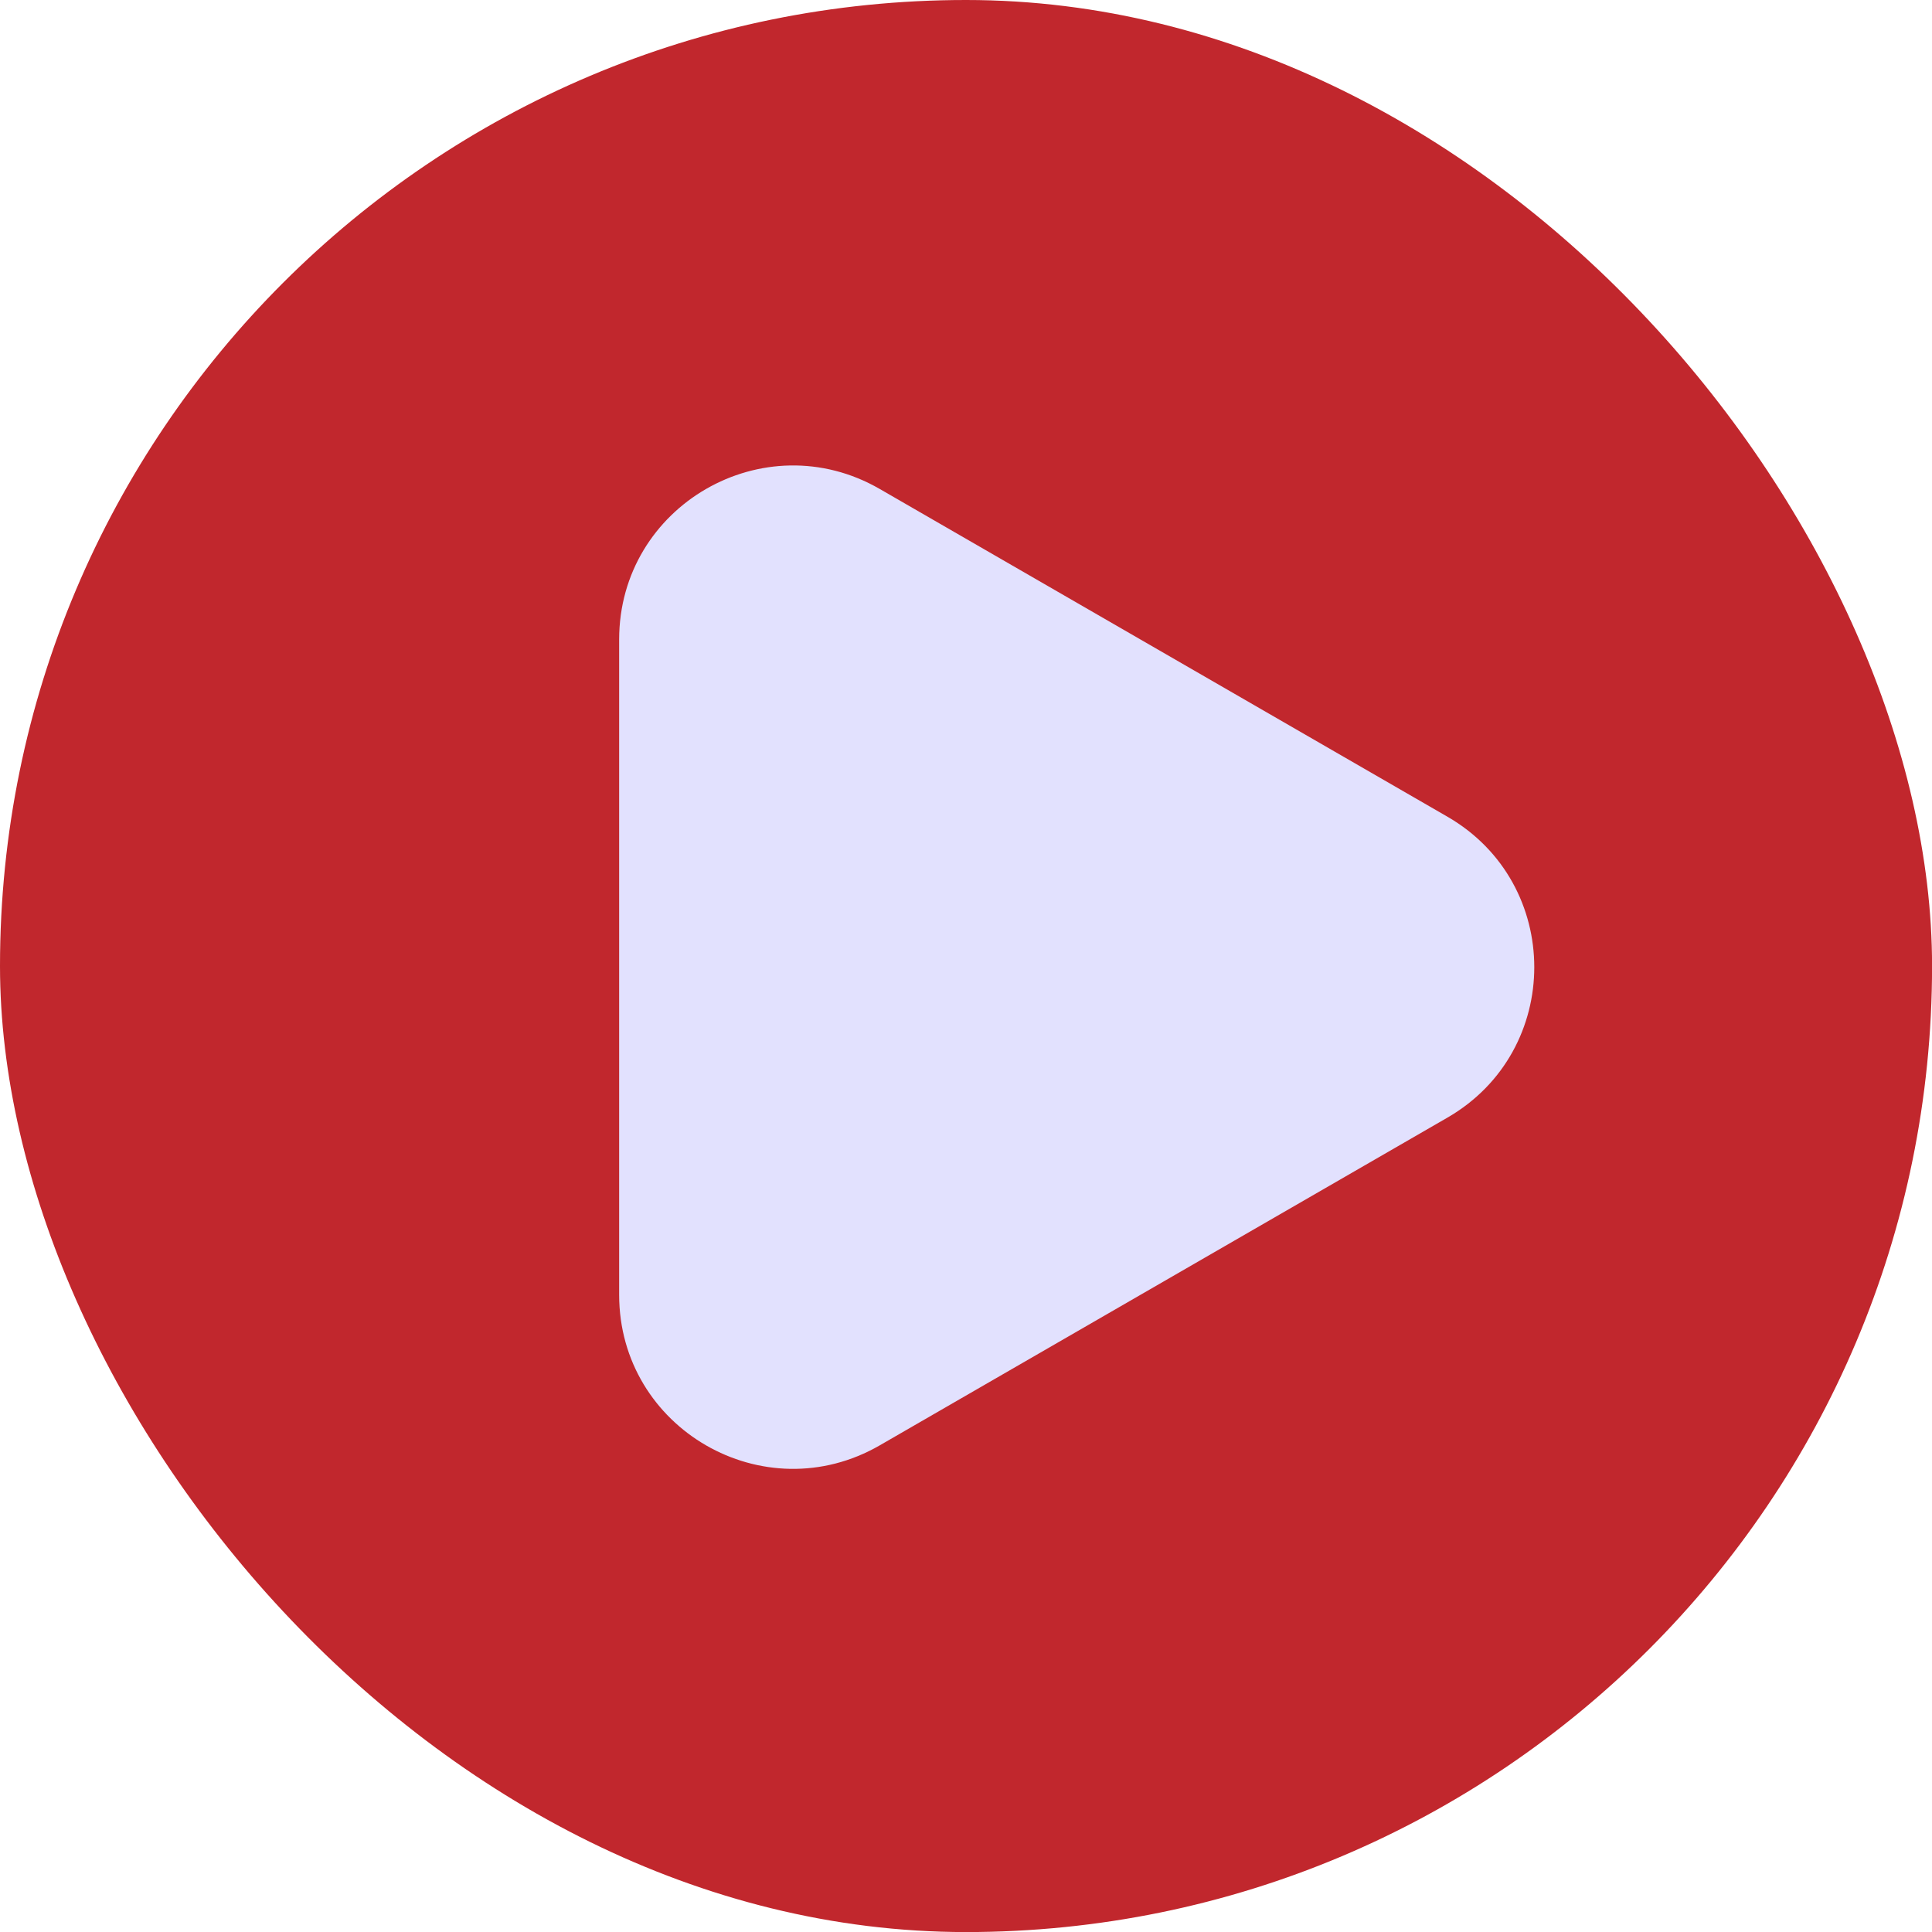
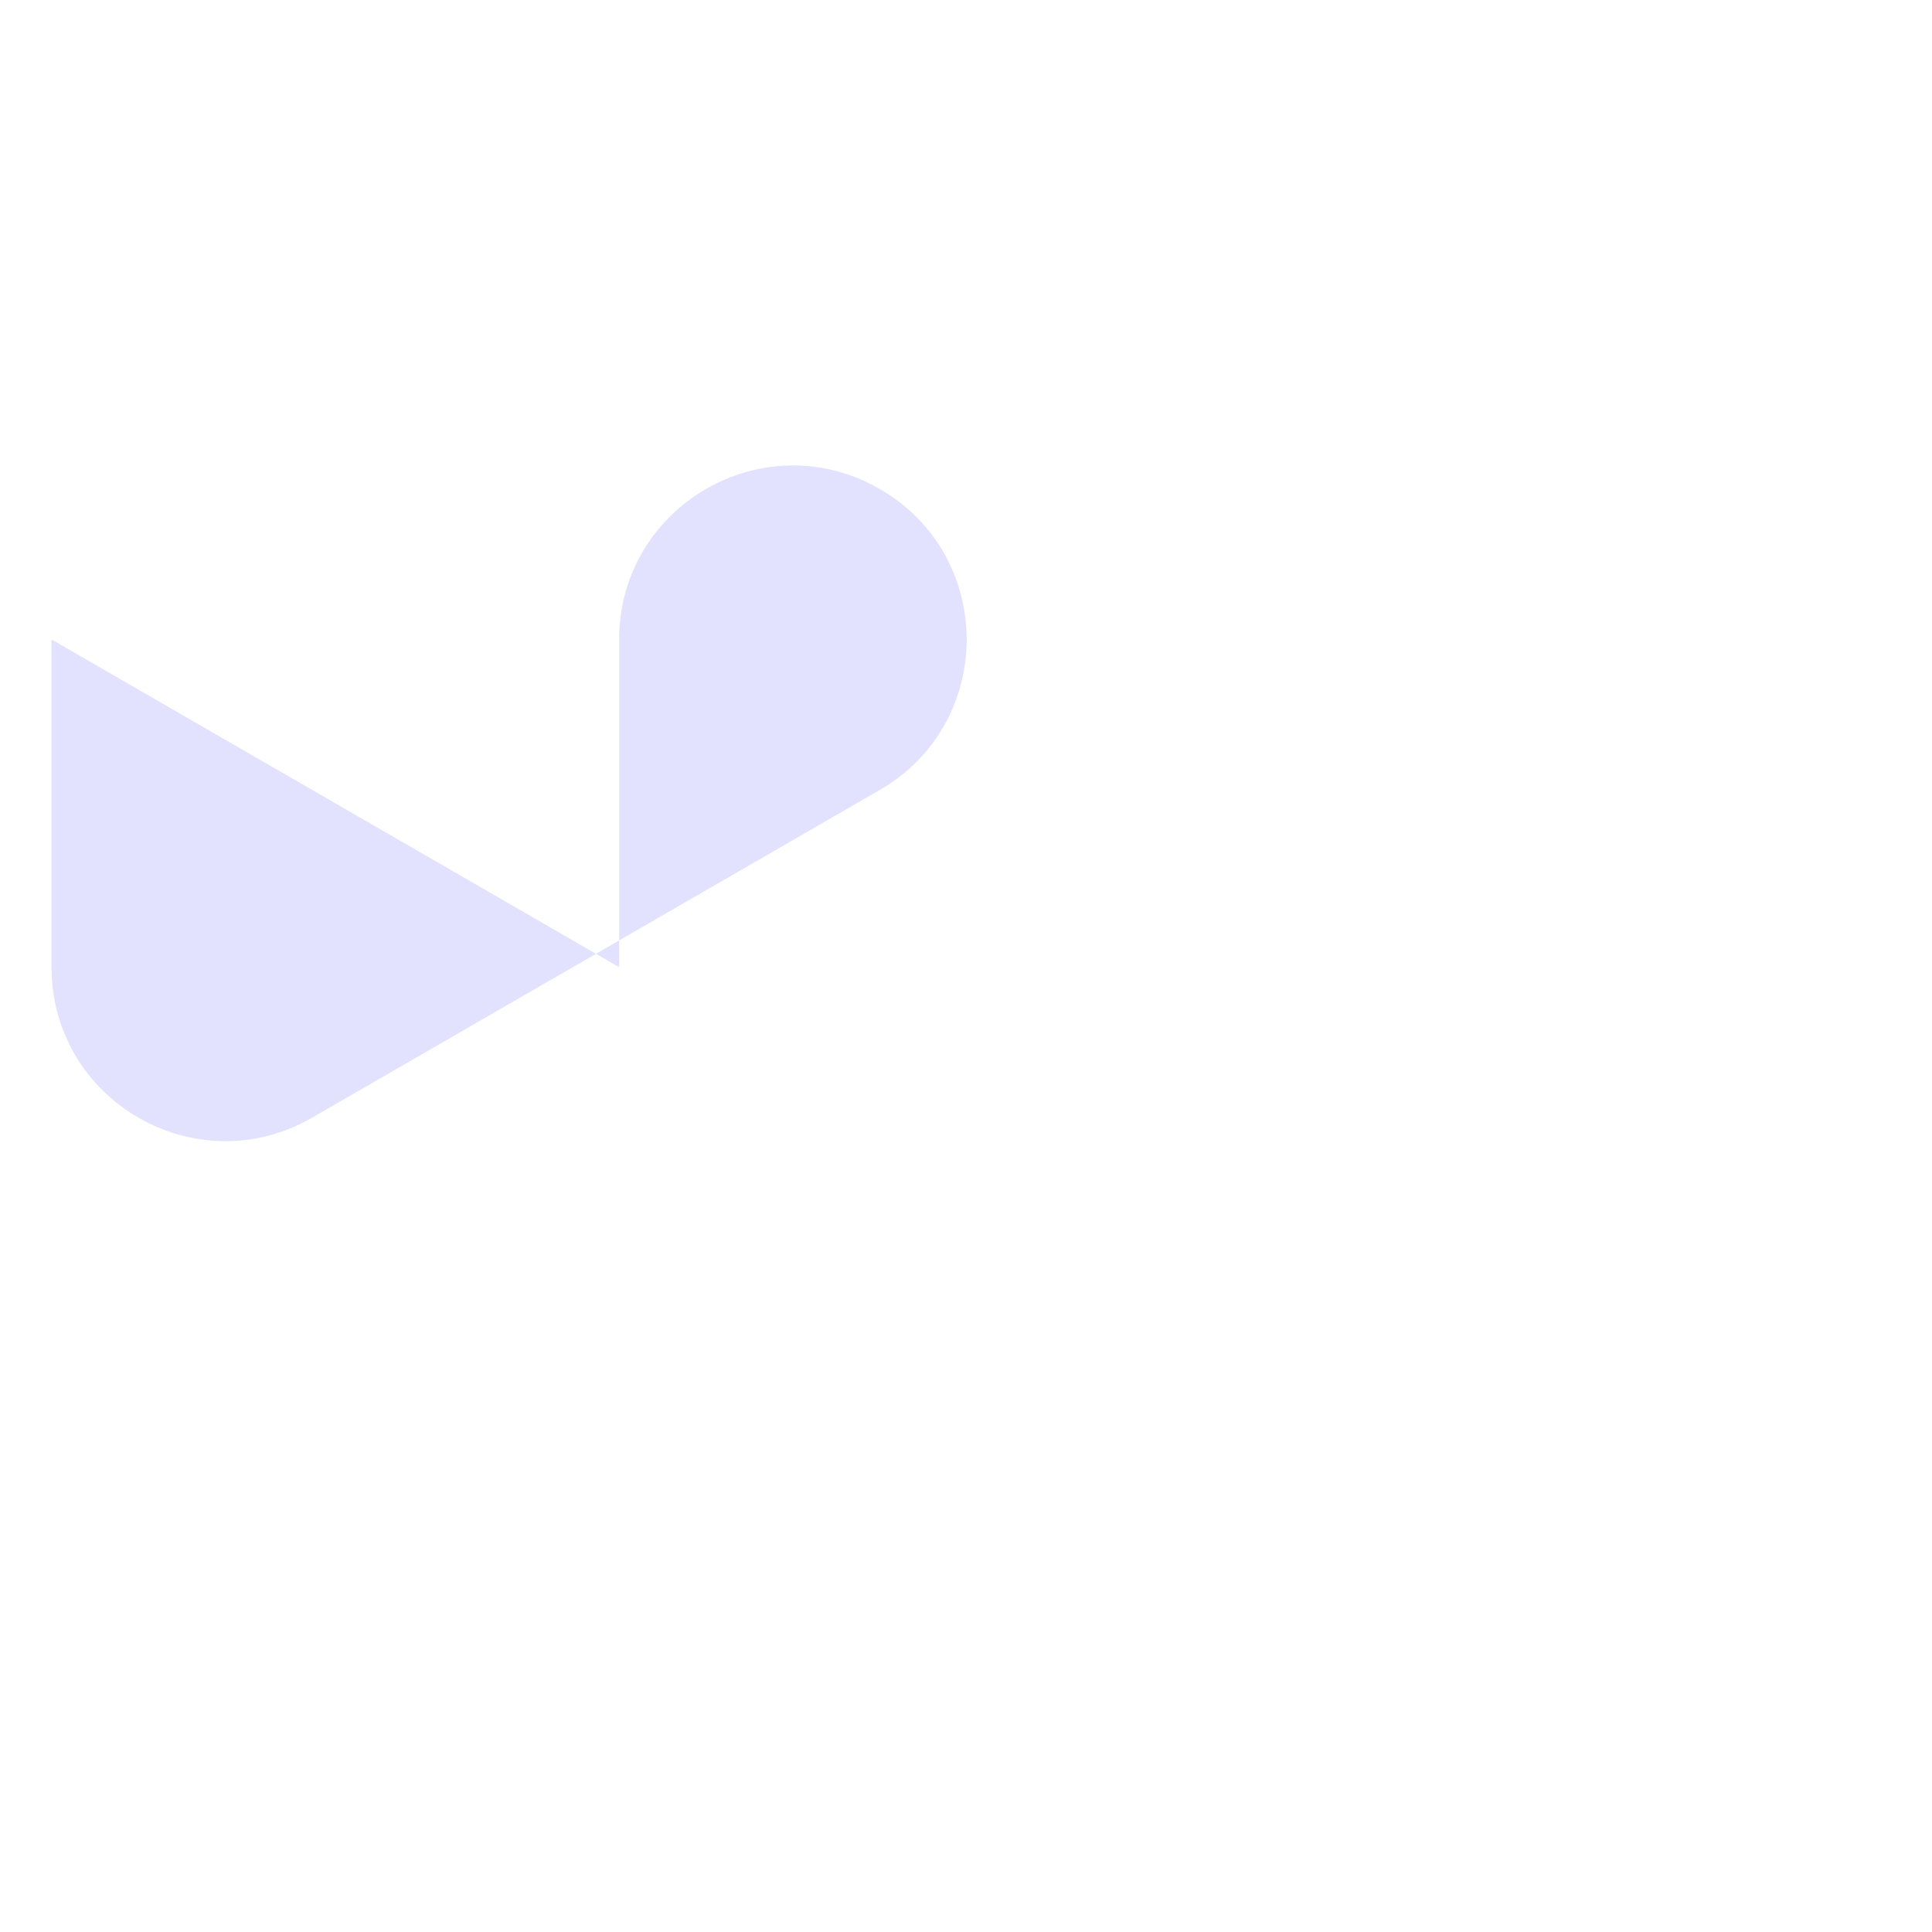
<svg xmlns="http://www.w3.org/2000/svg" fill="#000000" height="964" preserveAspectRatio="xMidYMid meet" version="1" viewBox="0.0 0.0 964.2 964.2" width="964" zoomAndPan="magnify">
  <g id="change1_1">
-     <rect fill="#c1272d" height="964.23" rx="482.11" ry="482.11" width="964.23" />
-   </g>
+     </g>
  <g id="change2_1">
-     <path d="m309,482.69v-163.55c0-66.75,72.26-108.48,130.07-75.1l141.64,81.77,141.64,81.77c57.81,33.38,57.81,116.82,0,150.2l-141.64,81.77-141.64,81.77c-57.81,33.38-130.07-8.34-130.07-75.1v-163.55Z" fill="#e2e1fe" />
+     <path d="m309,482.69v-163.55c0-66.75,72.26-108.48,130.07-75.1c57.81,33.38,57.81,116.82,0,150.2l-141.64,81.77-141.64,81.77c-57.81,33.38-130.07-8.34-130.07-75.1v-163.55Z" fill="#e2e1fe" />
  </g>
</svg>